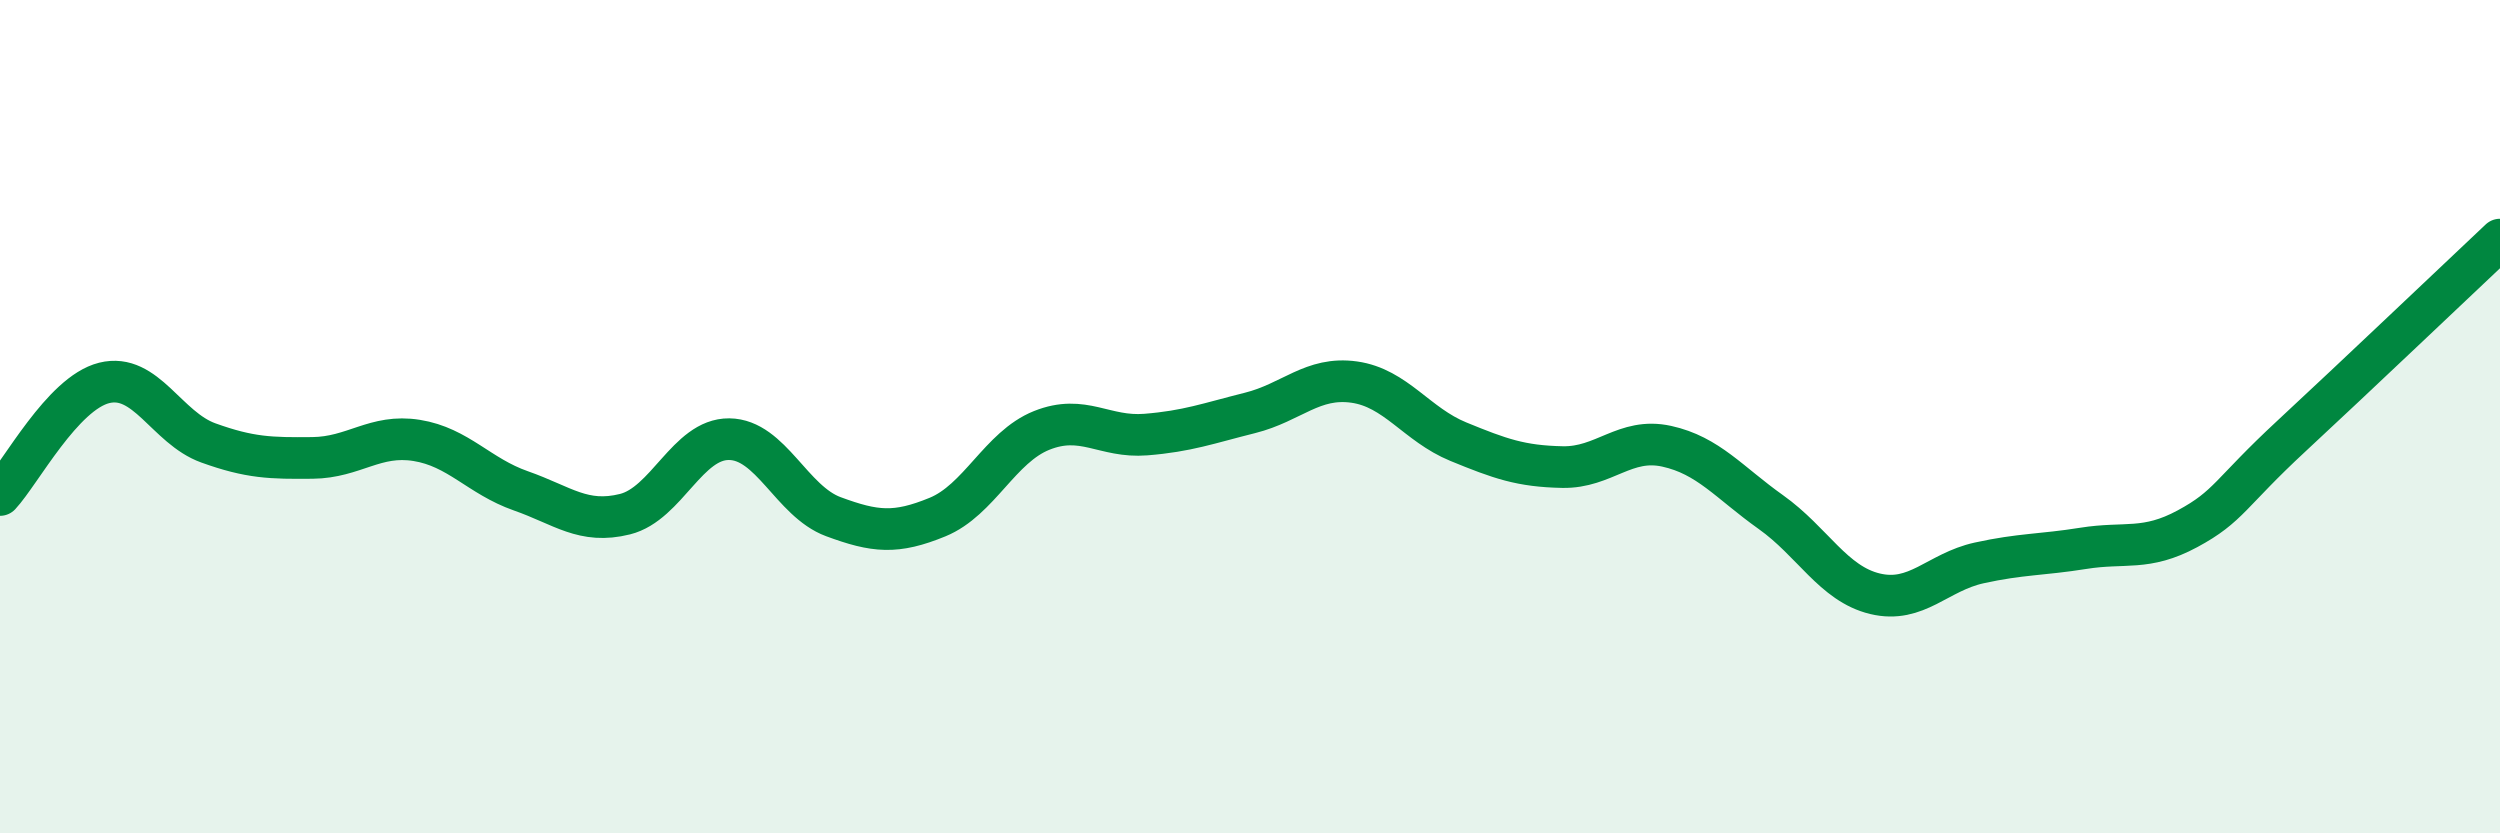
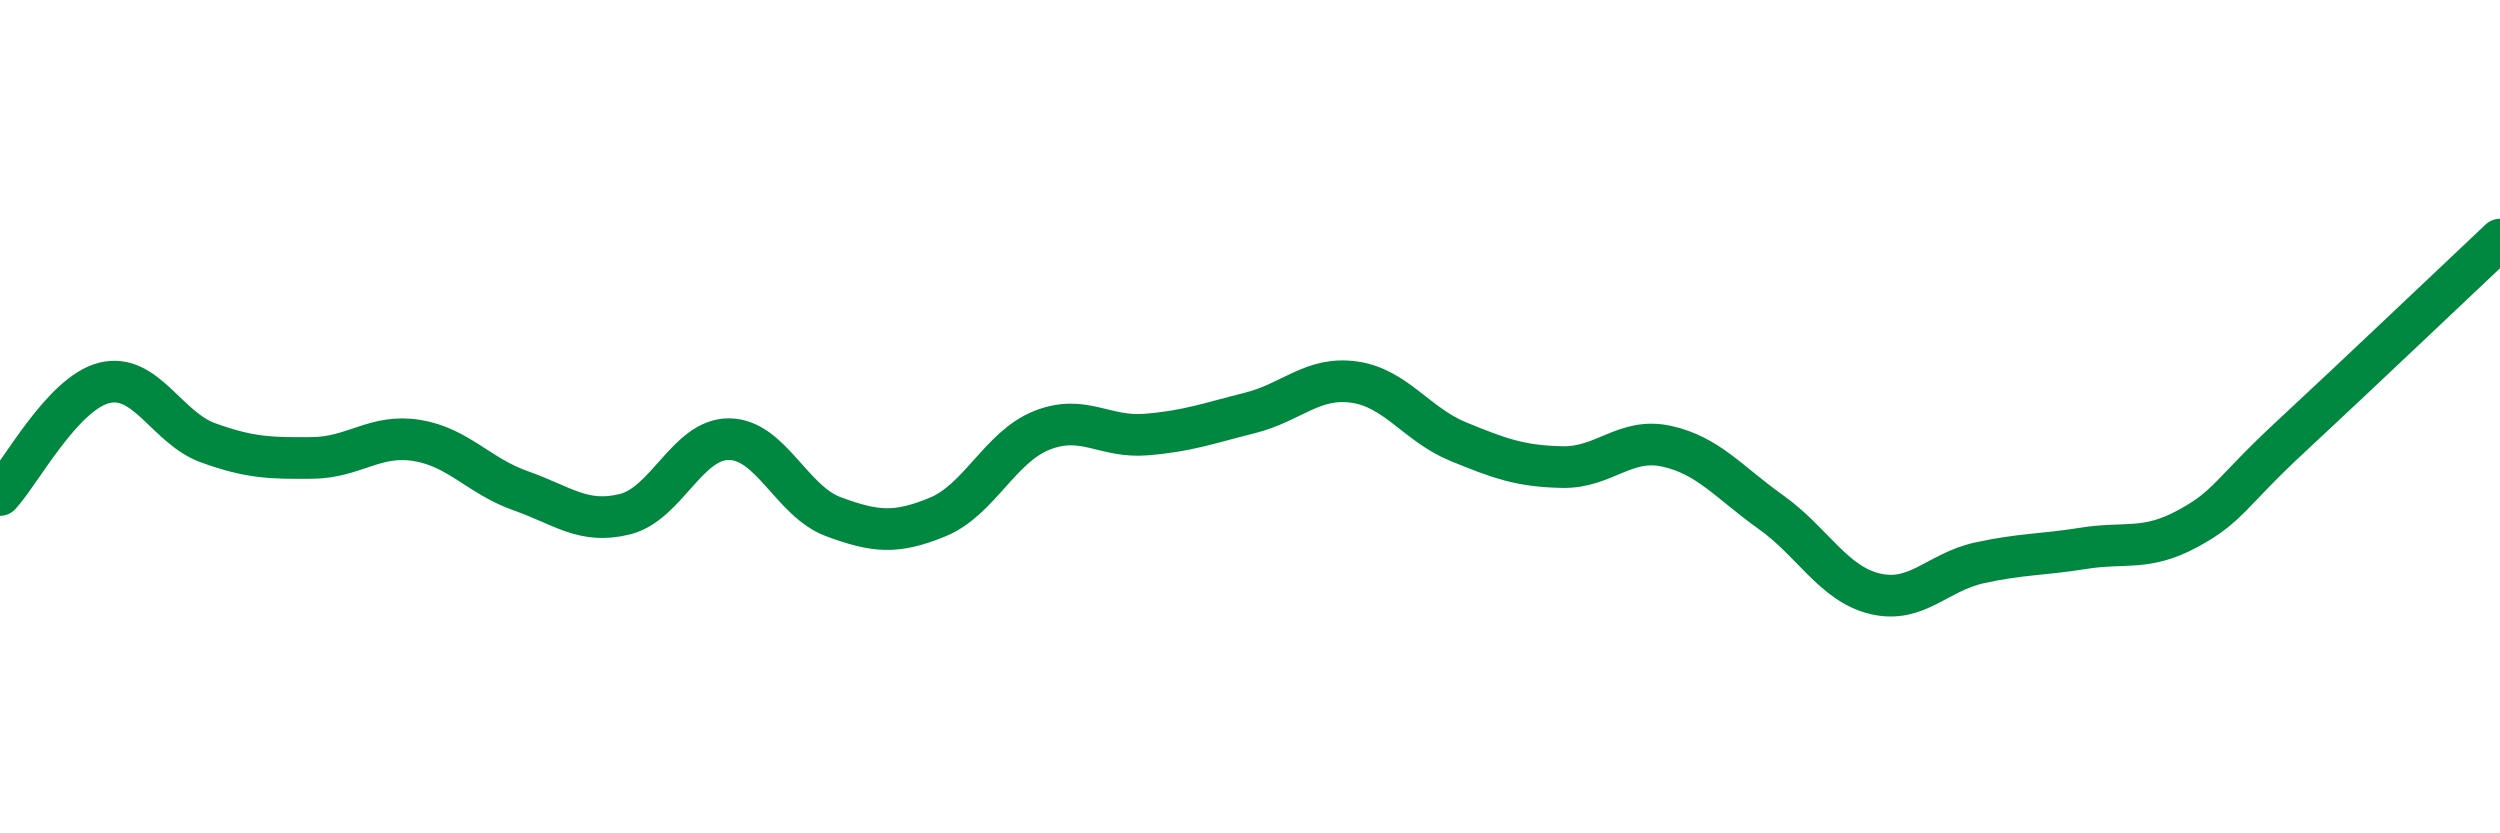
<svg xmlns="http://www.w3.org/2000/svg" width="60" height="20" viewBox="0 0 60 20">
-   <path d="M 0,11.88 C 0.5,11.34 1.5,9.44 2.5,9.19 C 3.5,8.94 4,10.27 5,10.63 C 6,10.99 6.5,11 7.5,10.99 C 8.5,10.98 9,10.41 10,10.57 C 11,10.73 11.5,11.43 12.5,11.78 C 13.5,12.13 14,12.59 15,12.34 C 16,12.09 16.5,10.53 17.5,10.54 C 18.5,10.55 19,12.03 20,12.4 C 21,12.77 21.5,12.82 22.5,12.41 C 23.5,12 24,10.73 25,10.33 C 26,9.93 26.5,10.51 27.5,10.43 C 28.5,10.35 29,10.16 30,9.91 C 31,9.66 31.5,9.03 32.5,9.17 C 33.5,9.31 34,10.19 35,10.6 C 36,11.01 36.5,11.19 37.5,11.21 C 38.5,11.23 39,10.49 40,10.71 C 41,10.93 41.5,11.58 42.5,12.29 C 43.5,13 44,14.01 45,14.25 C 46,14.49 46.5,13.73 47.5,13.51 C 48.5,13.29 49,13.32 50,13.16 C 51,13 51.5,13.23 52.5,12.69 C 53.5,12.15 53.5,11.85 55,10.46 C 56.5,9.07 59,6.69 60,5.75L60 20L0 20Z" fill="#008740" opacity="0.1" stroke-linecap="round" stroke-linejoin="round" />
  <path d="M 0,11.88 C 0.5,11.34 1.5,9.44 2.5,9.19 C 3.5,8.94 4,10.27 5,10.63 C 6,10.99 6.5,11 7.5,10.99 C 8.5,10.98 9,10.41 10,10.57 C 11,10.73 11.5,11.43 12.5,11.78 C 13.5,12.13 14,12.59 15,12.34 C 16,12.09 16.5,10.53 17.5,10.54 C 18.5,10.55 19,12.03 20,12.4 C 21,12.77 21.5,12.82 22.5,12.41 C 23.5,12 24,10.73 25,10.33 C 26,9.93 26.5,10.51 27.5,10.43 C 28.5,10.35 29,10.16 30,9.91 C 31,9.66 31.5,9.03 32.5,9.17 C 33.5,9.31 34,10.19 35,10.6 C 36,11.01 36.5,11.19 37.5,11.21 C 38.5,11.23 39,10.49 40,10.71 C 41,10.93 41.5,11.58 42.5,12.29 C 43.5,13 44,14.01 45,14.25 C 46,14.49 46.5,13.73 47.5,13.51 C 48.5,13.29 49,13.32 50,13.16 C 51,13 51.5,13.23 52.5,12.69 C 53.5,12.15 53.5,11.85 55,10.46 C 56.5,9.07 59,6.69 60,5.75" stroke="#008740" stroke-width="1" fill="none" stroke-linecap="round" stroke-linejoin="round" />
</svg>